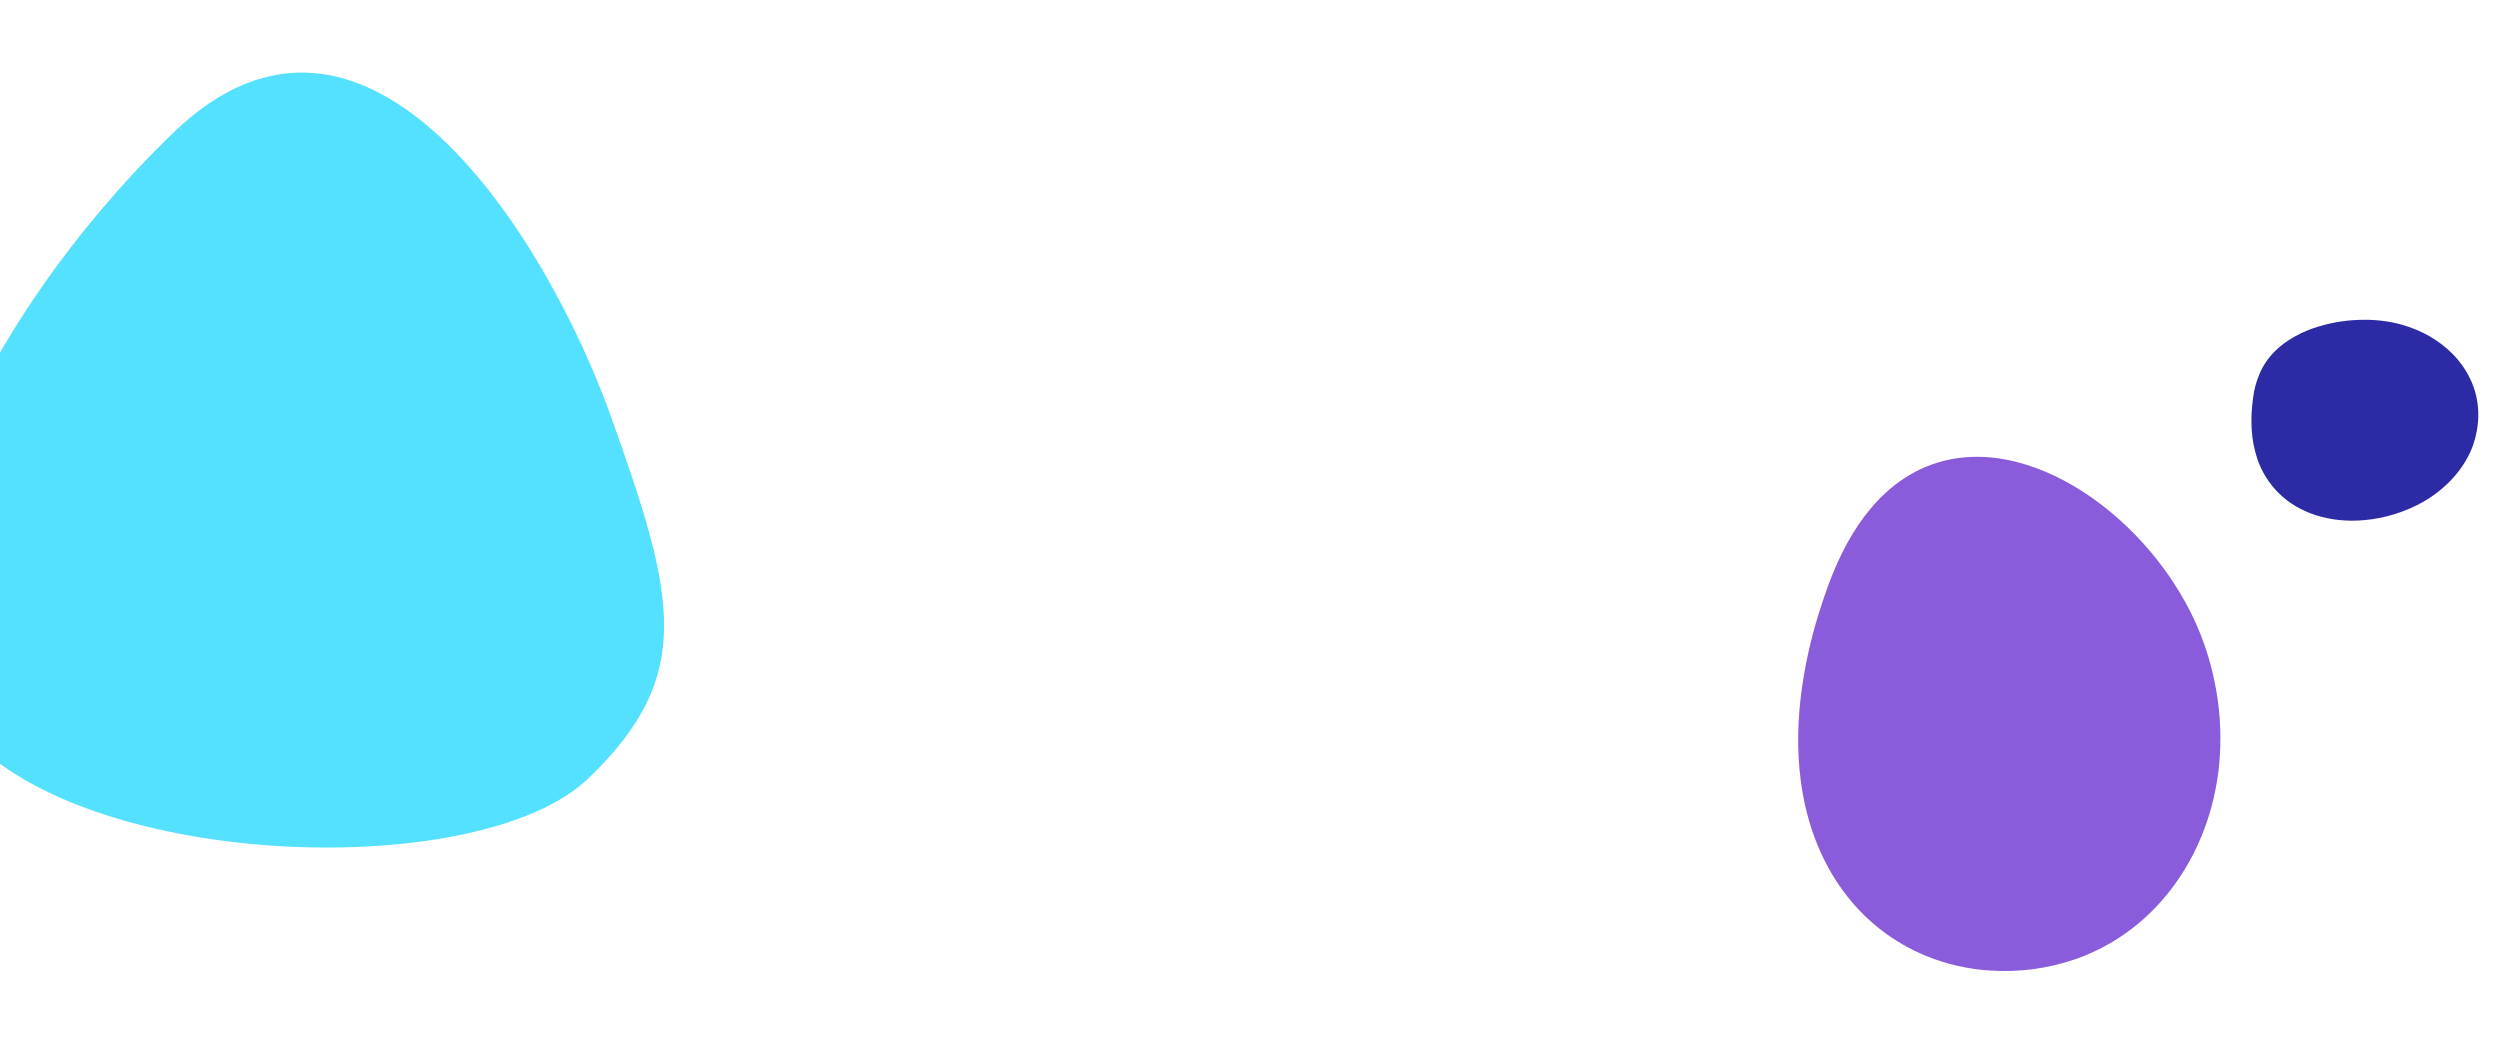
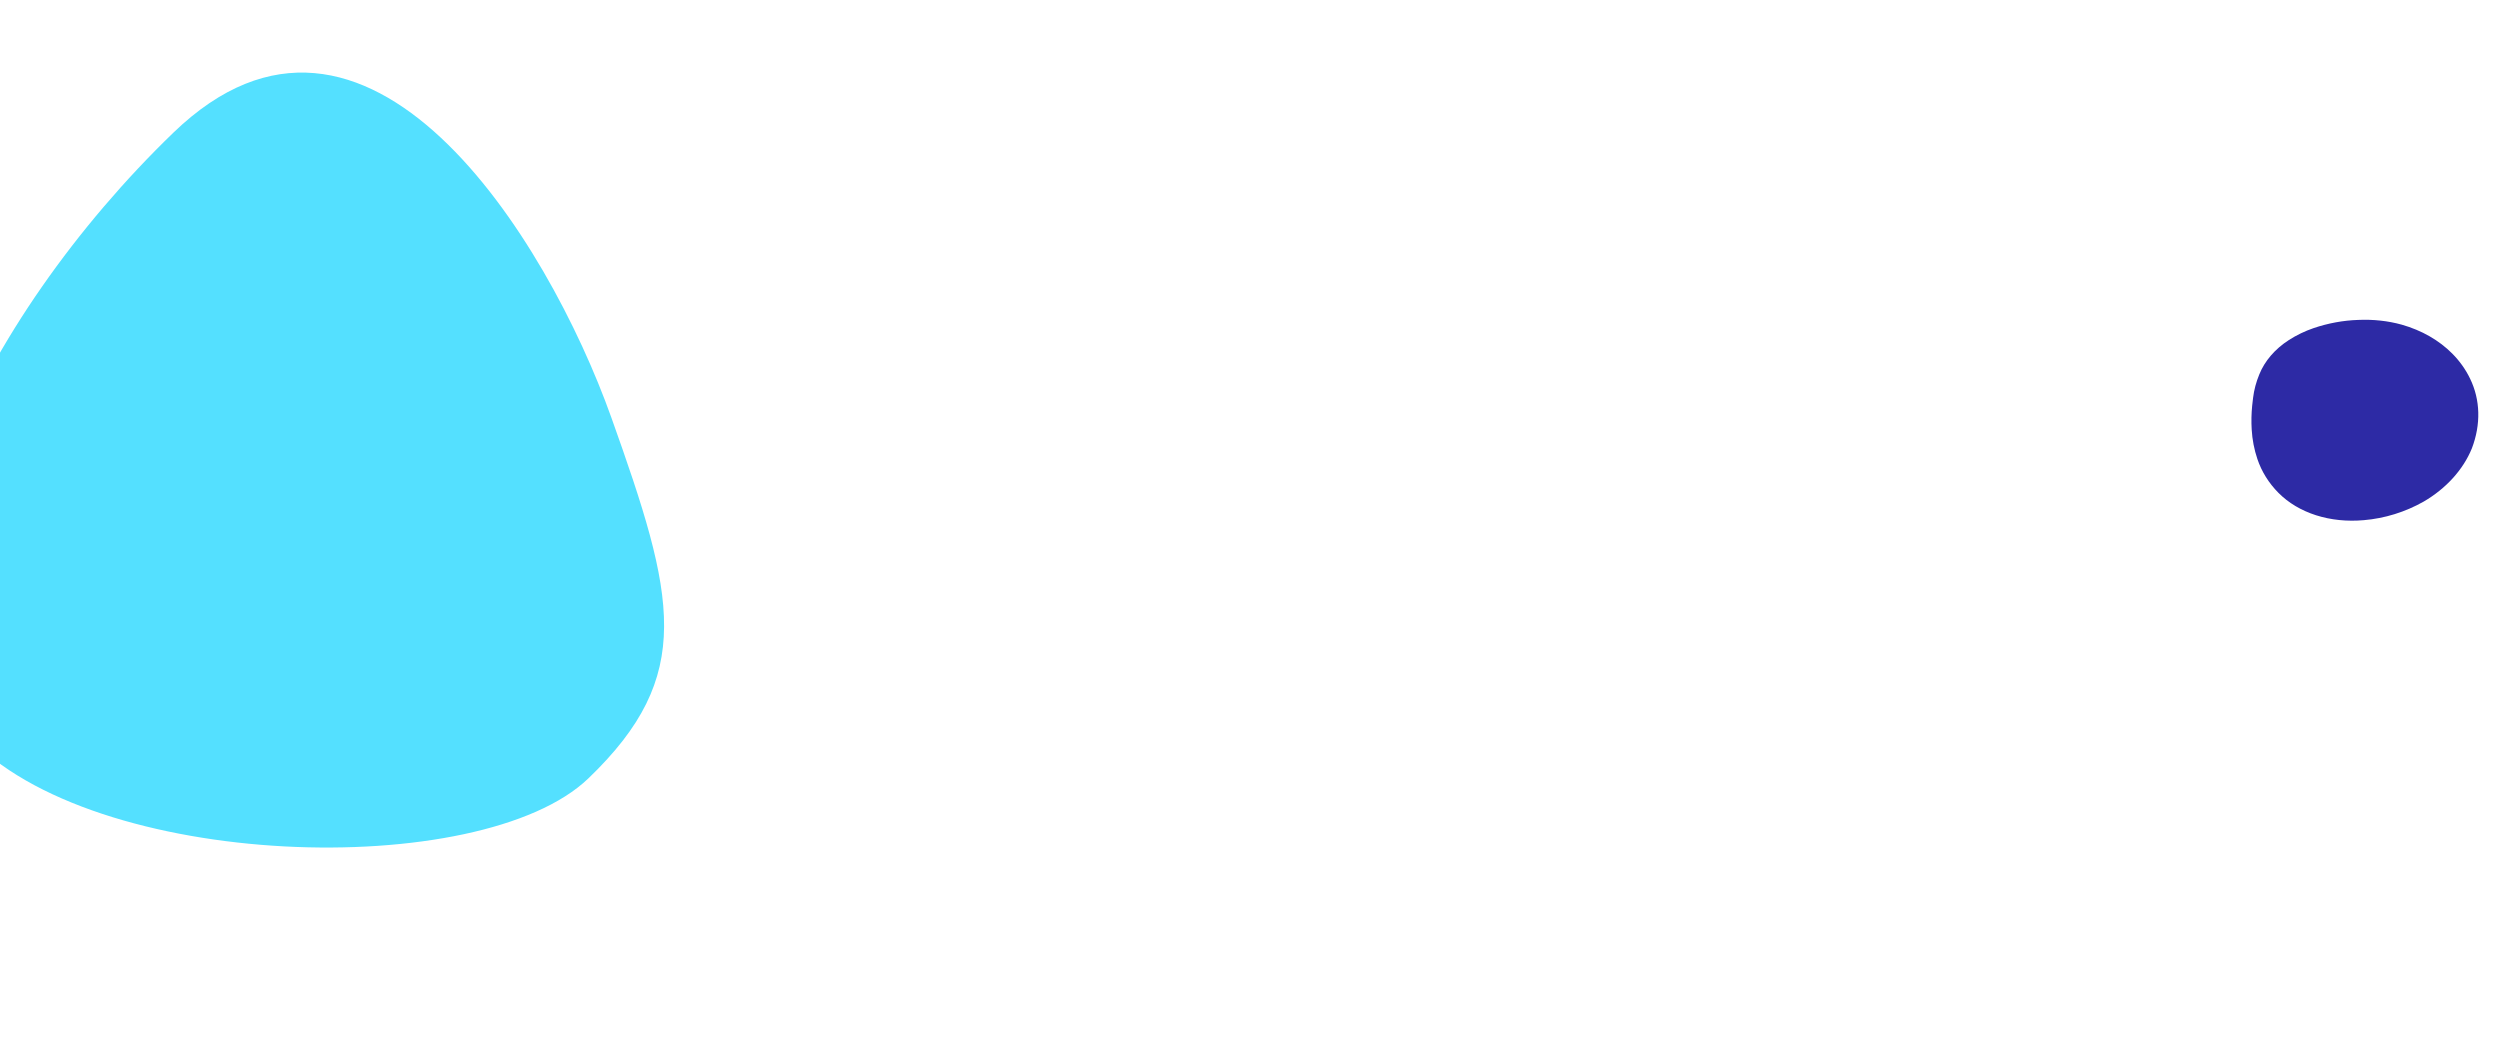
<svg xmlns="http://www.w3.org/2000/svg" width="1920" height="812" viewBox="0 0 1920 812" fill="none">
  <path d="M1757.81 261.188C1747.26 267.951 1739.26 277.256 1735.14 287.551C1732.71 293.431 1731.11 299.436 1730.38 305.429C1730.08 307.506 1729.85 309.532 1729.67 311.538C1729.06 317.689 1728.94 323.807 1729.3 329.85C1729.75 337.638 1731.21 345.235 1733.66 352.507C1736.93 362.2 1742.42 371.014 1749.85 378.5C1757.49 386.205 1767.36 392.088 1778.72 395.718C1790.08 399.348 1802.66 400.632 1815.52 399.477C1831.45 398.139 1847.31 393.208 1861.42 385.203C1878.62 375.172 1891.77 360.641 1898.39 344.365C1905.43 325.971 1904.94 307.016 1897.01 290.776C1893.62 283.731 1889.01 277.263 1883.33 271.551C1873.18 261.313 1859.86 253.692 1844.51 249.333C1833.98 246.412 1822.65 245.182 1811.02 245.699C1799.61 246.079 1788.07 248.199 1776.94 251.958C1770.19 254.26 1763.74 257.372 1757.81 261.188Z" fill="#2D2AA5" />
-   <path d="M1535.04 352.058C1524.08 350.417 1512.89 350.427 1501.86 352.088C1478.13 355.8 1455.55 367.942 1436.46 390.83C1424.07 405.633 1413.11 424.948 1404.16 449.404C1401.53 456.582 1399.14 463.652 1396.99 470.616C1390.52 491.179 1385.9 512.242 1383.18 533.554C1379.85 560.593 1380.42 585.362 1384.2 607.691C1389.3 637.775 1400.26 663.399 1415.44 684.111C1431.63 706.352 1453.68 723.653 1479.23 734.152C1494.76 740.498 1511.26 744.28 1528.1 745.352C1550.28 746.904 1572.63 743.958 1593.81 736.692C1617.61 728.371 1639.1 714.37 1656.38 695.927C1675.62 675.532 1689.8 650.029 1697.83 621.713C1701.55 608.44 1703.89 594.844 1704.8 581.145C1706.13 561.017 1704.62 540.859 1700.32 521.259C1698.46 512.667 1696.1 504.199 1693.25 495.899C1685.48 473.193 1673.15 451.125 1657.78 431.358C1639.3 407.598 1616.43 387.131 1591.8 372.79C1573.44 362.091 1554.19 354.817 1535.04 352.058Z" fill="#8A5BDA" />
  <path d="M133.118 101.921C-15.551 245.514 -120.378 460.478 -24.806 564.724C70.767 668.97 369.382 676.967 451.825 597.848C534.267 518.729 518.666 458.452 469.526 320.713C420.386 182.975 281.787 -41.671 133.118 101.921Z" fill="#54E0FF" />
</svg>